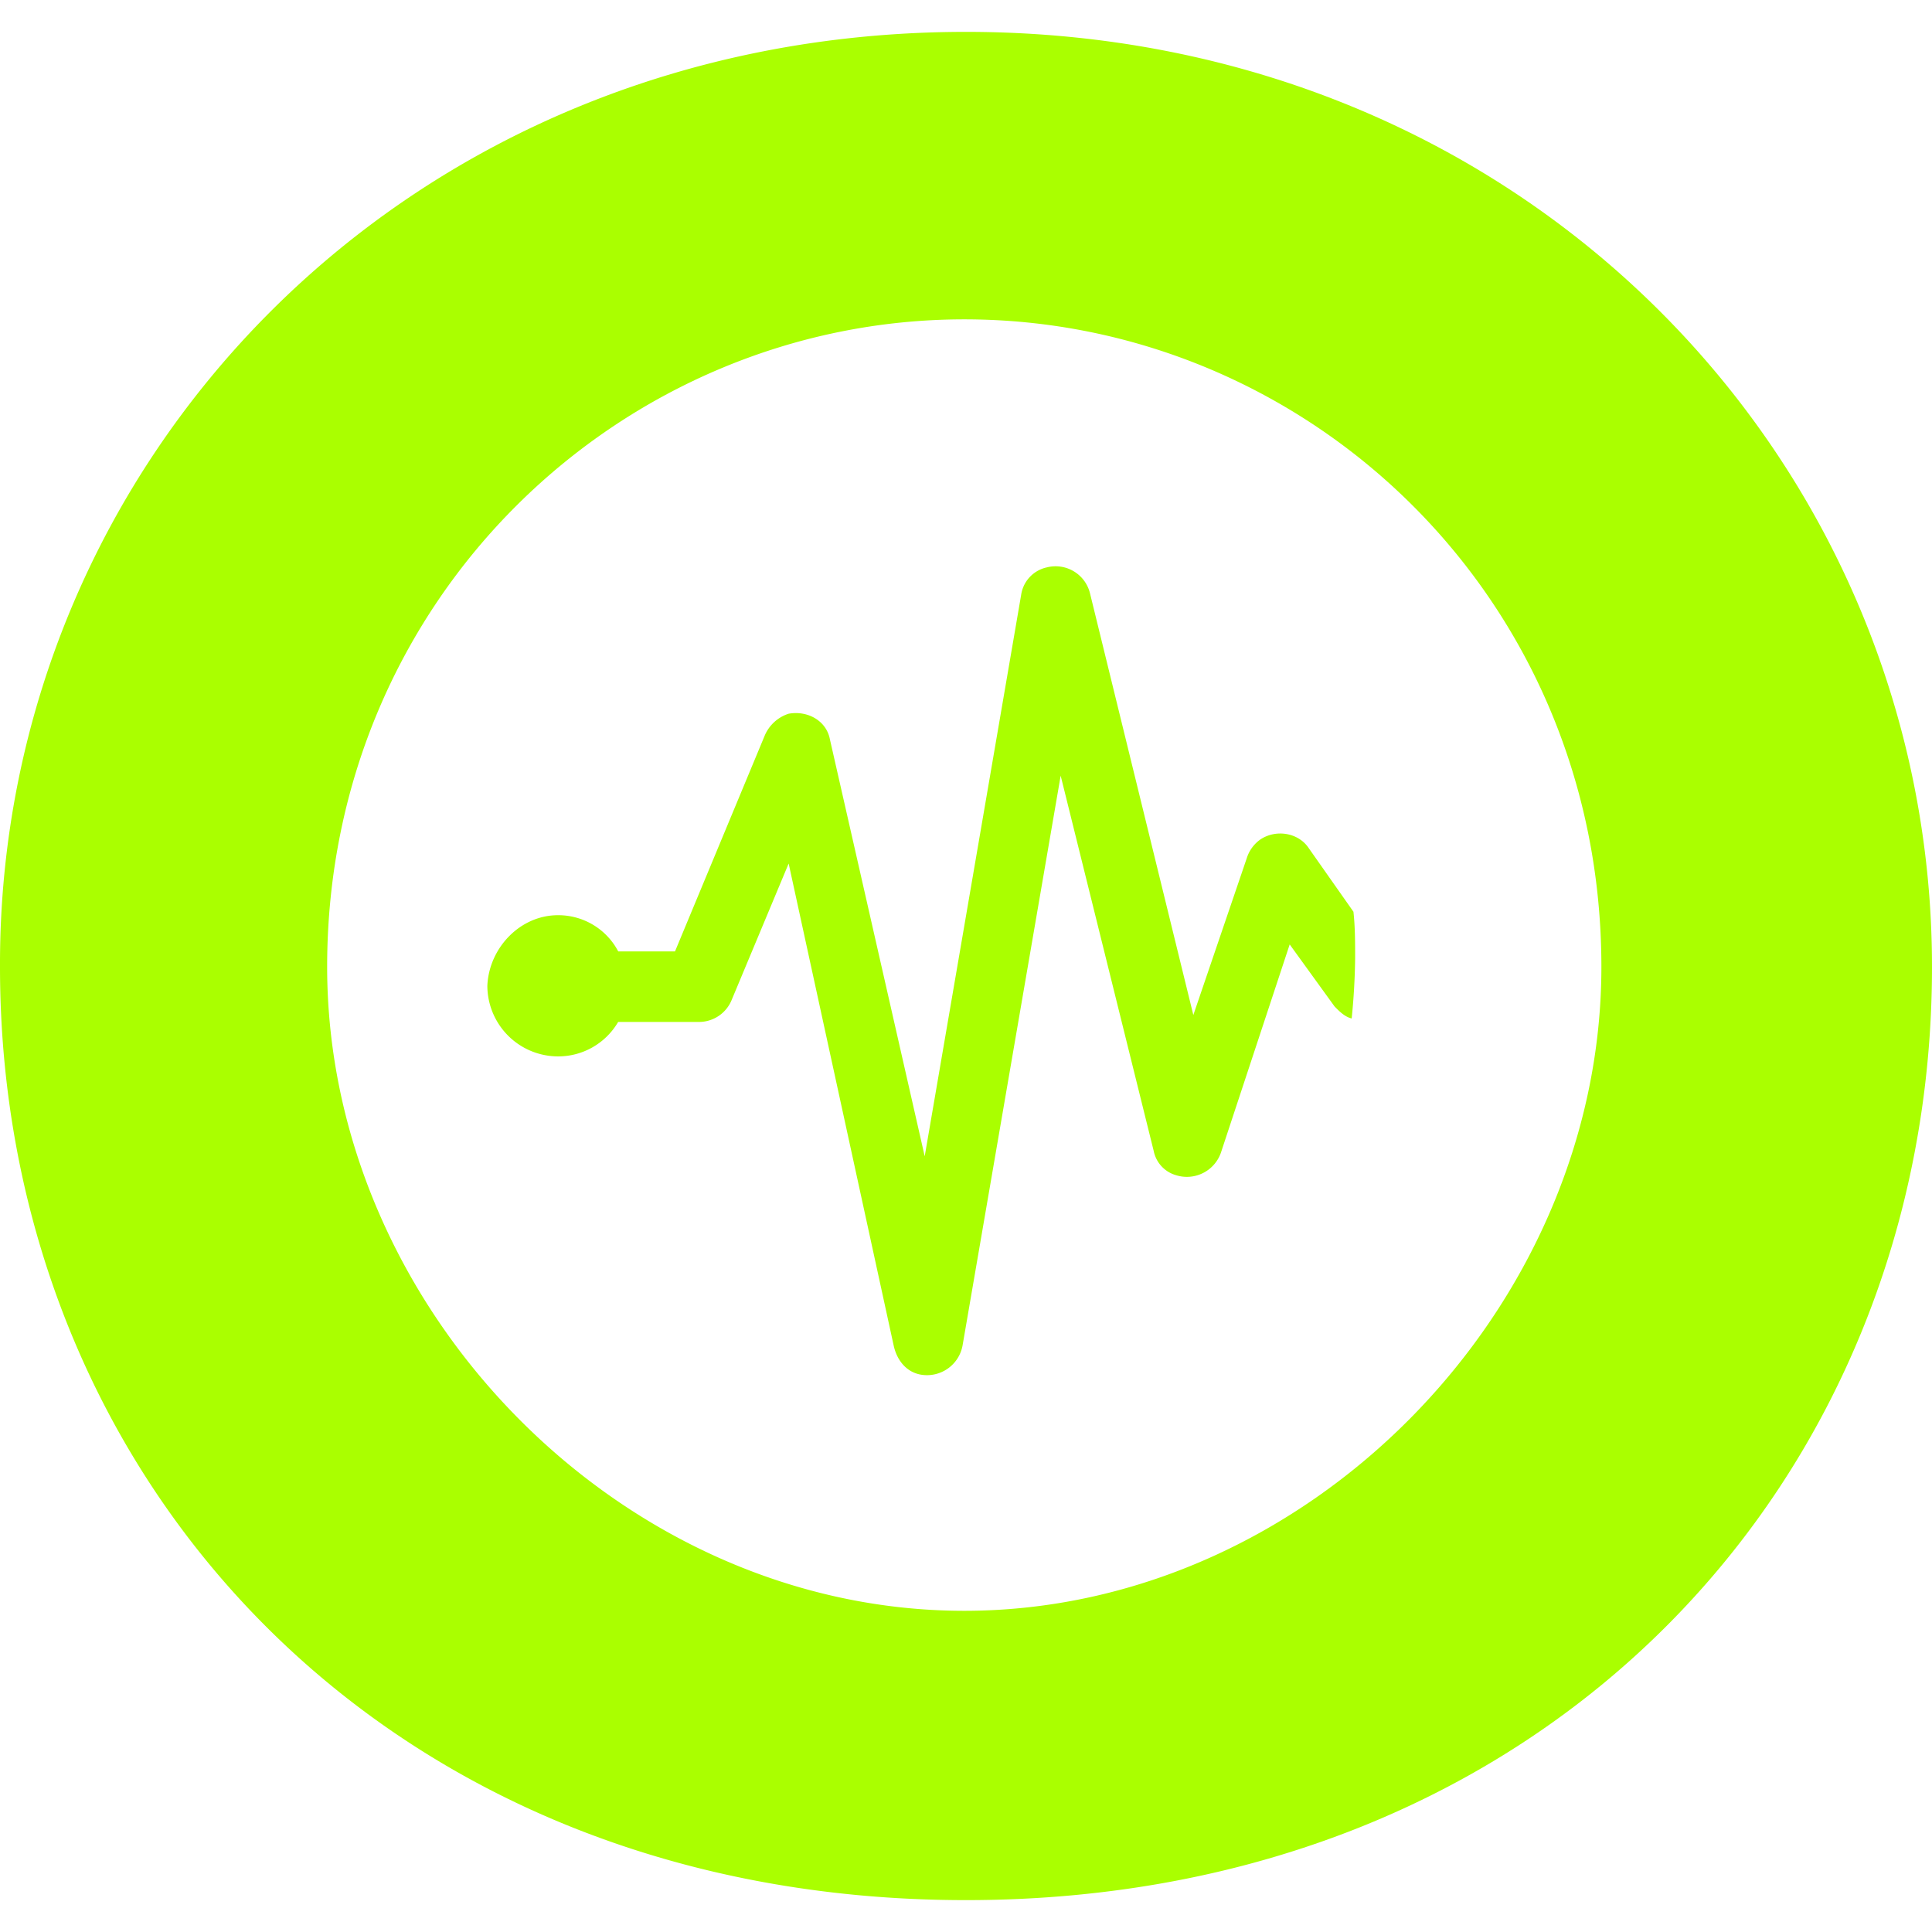
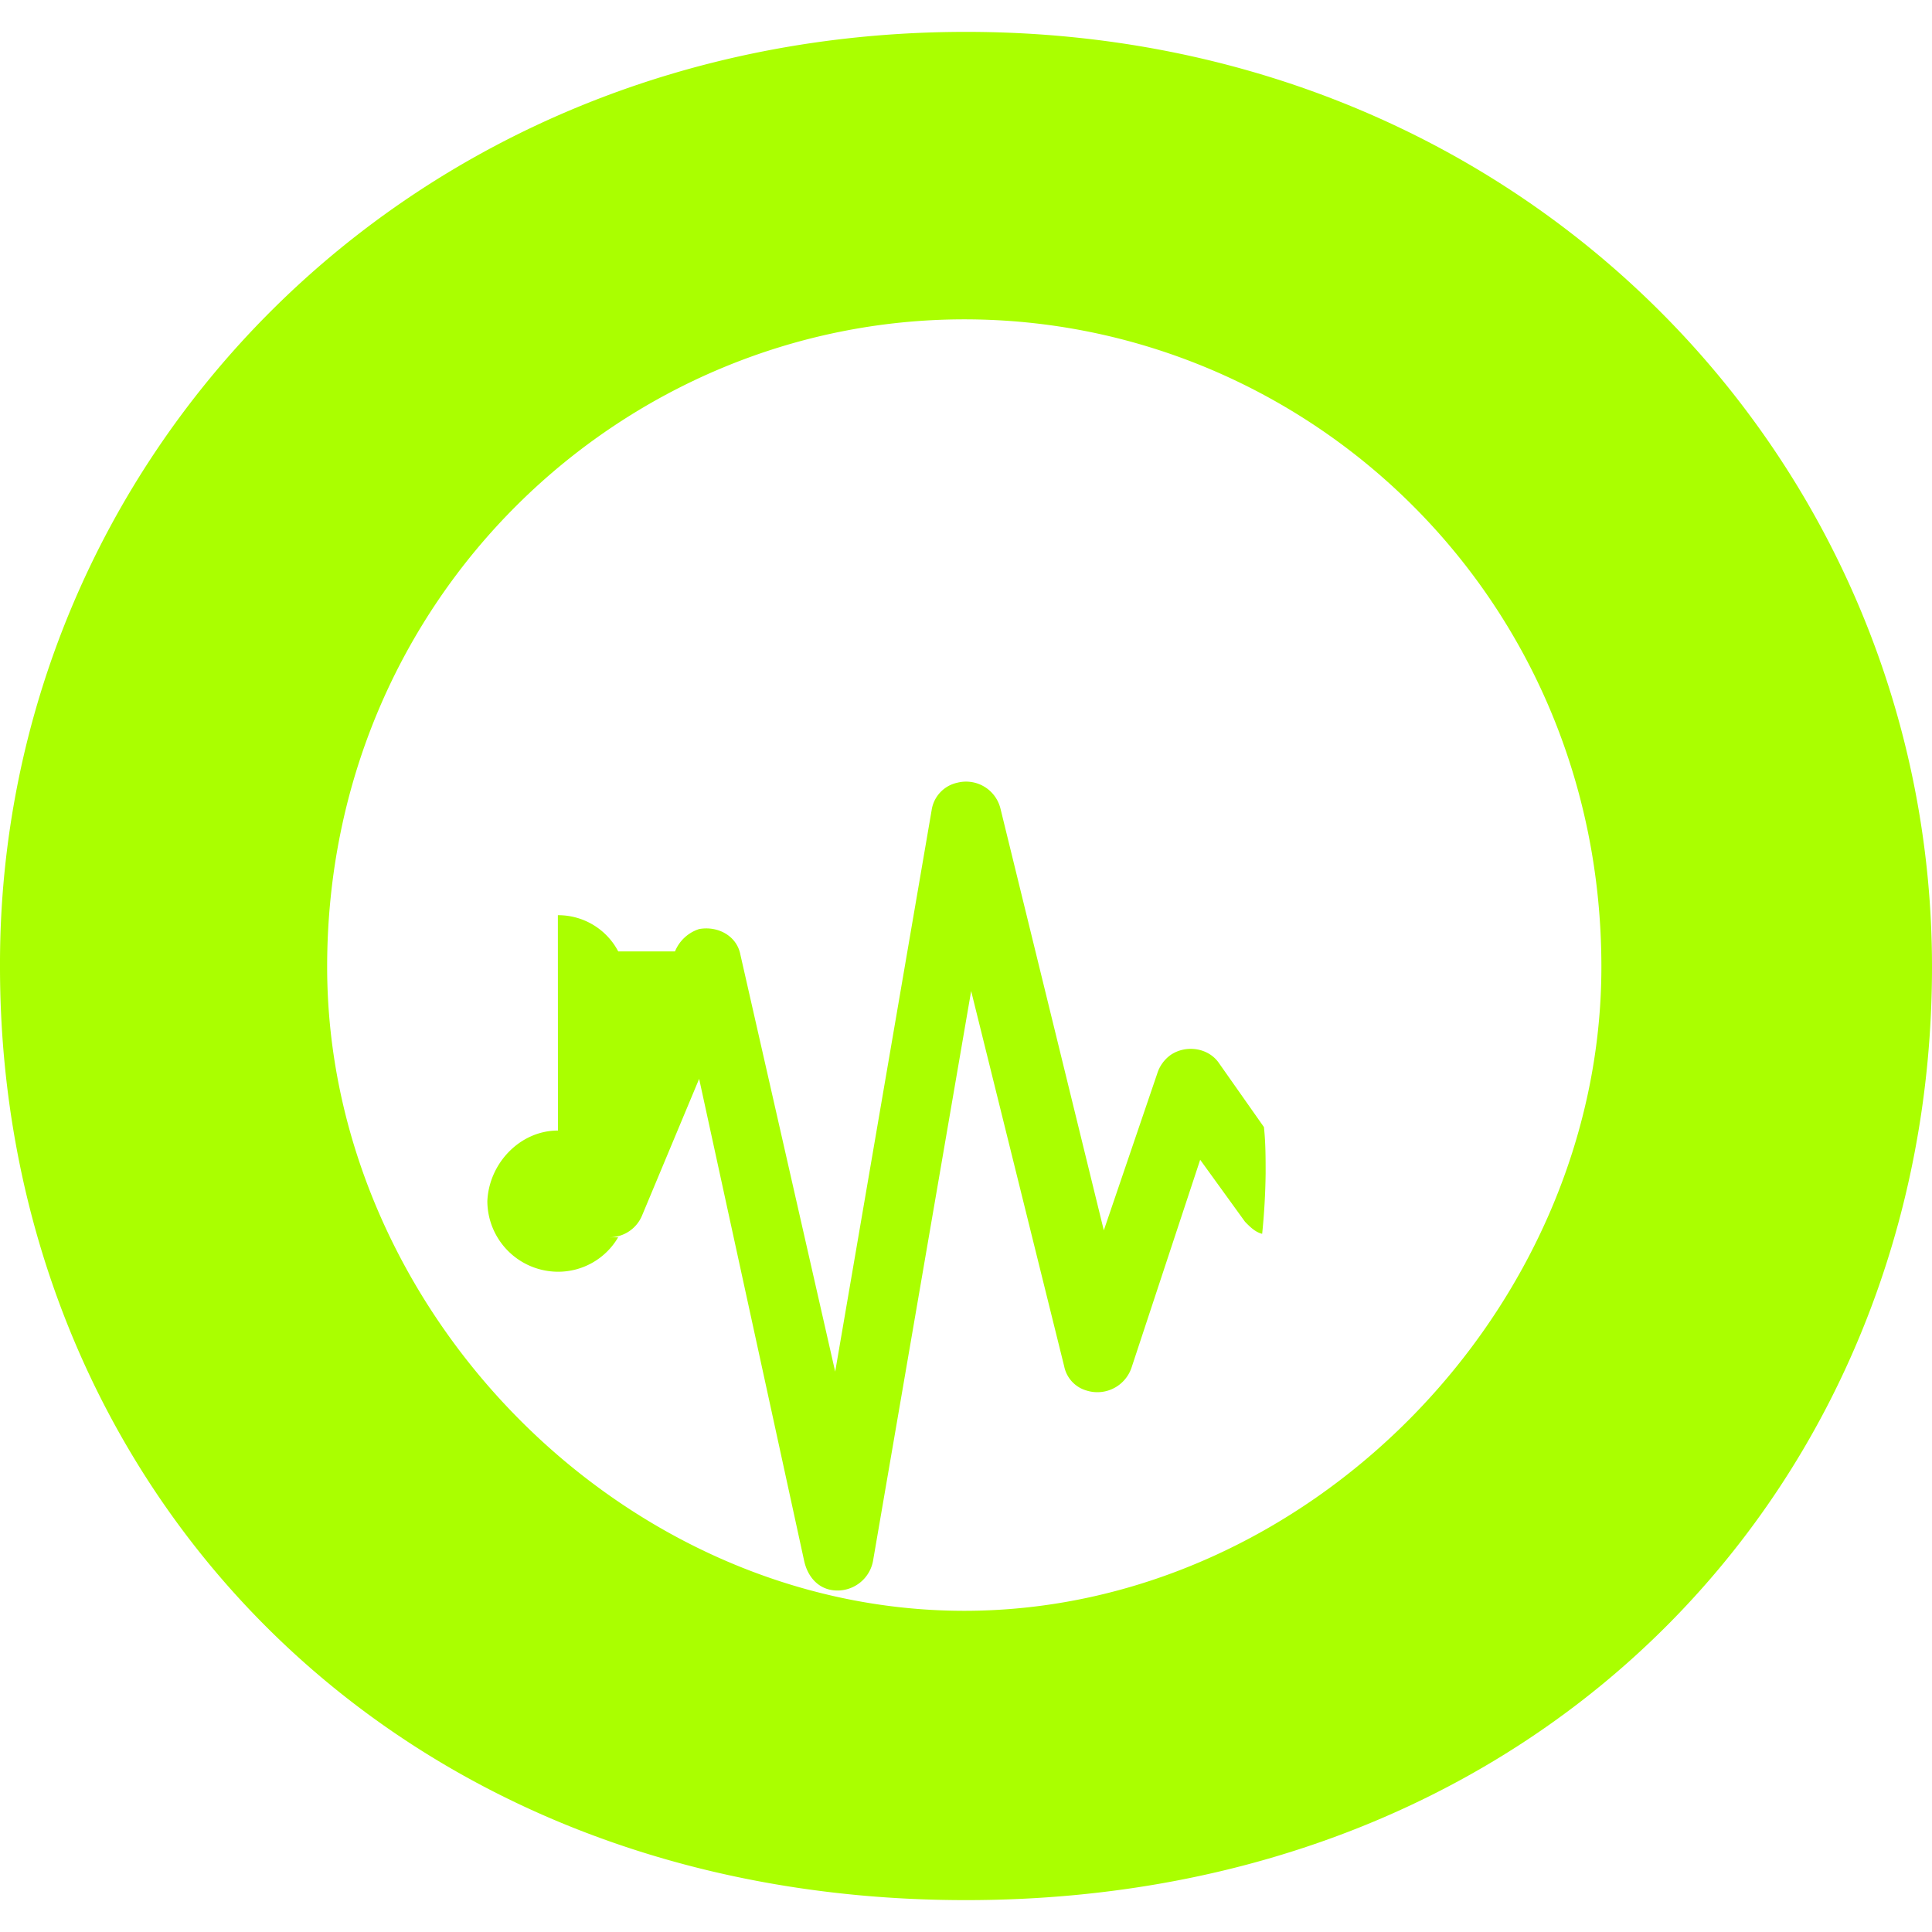
<svg xmlns="http://www.w3.org/2000/svg" role="img" width="32px" height="32px" viewBox="0 0 24 24">
  <title>Graylog</title>
-   <path fill="#af04" d="M6.93 11.369a.84.84 0 01.75.45h.705l1.112-2.675a.483.483 0 01.3-.278c.235-.042.47.086.513.321l1.177 5.177 1.198-6.974a.41.41 0 01.32-.342.44.44 0 01.535.321l1.284 5.24.663-1.946a.449.449 0 01.17-.235c.193-.129.471-.086.6.107l.556.791c.021.193.021.385.021.578a8.3 8.3 0 01-.043.748c-.085-.021-.15-.085-.213-.15l-.557-.77-.855 2.589a.448.448 0 01-.556.278.393.393 0 01-.278-.3l-1.156-4.663-1.219 7.08a.449.449 0 01-.492.364c-.192-.021-.32-.17-.363-.363l-1.305-5.99-.706 1.69a.439.439 0 01-.406.278H7.679a.863.863 0 01-.748.428.88.88 0 01-.877-.877c.02-.47.406-.877.877-.877zM12 .396c6.973 0 12 5.369 12 11.615 0 6.353-4.77 11.593-12 11.593S0 18.364 0 12.011C-.02 5.765 5.005.396 12 .396zM4.064 12.01c0 4.256 3.658 8 7.915 8 4.256 0 7.914-3.744 7.914-8 0-4.6-3.658-8.043-7.914-8.043-4.236 0-7.915 3.444-7.915 8.043z" />
+   <path fill="#af04" d="M6.93 11.369a.84.84 0 01.75.45h.705a.483.483 0 01.3-.278c.235-.042.47.086.513.321l1.177 5.177 1.198-6.974a.41.41 0 01.32-.342.44.44 0 01.535.321l1.284 5.24.663-1.946a.449.449 0 01.17-.235c.193-.129.471-.086.6.107l.556.791c.021.193.021.385.021.578a8.3 8.3 0 01-.043.748c-.085-.021-.15-.085-.213-.15l-.557-.77-.855 2.589a.448.448 0 01-.556.278.393.393 0 01-.278-.3l-1.156-4.663-1.219 7.08a.449.449 0 01-.492.364c-.192-.021-.32-.17-.363-.363l-1.305-5.99-.706 1.69a.439.439 0 01-.406.278H7.679a.863.863 0 01-.748.428.88.88 0 01-.877-.877c.02-.47.406-.877.877-.877zM12 .396c6.973 0 12 5.369 12 11.615 0 6.353-4.77 11.593-12 11.593S0 18.364 0 12.011C-.02 5.765 5.005.396 12 .396zM4.064 12.01c0 4.256 3.658 8 7.915 8 4.256 0 7.914-3.744 7.914-8 0-4.6-3.658-8.043-7.914-8.043-4.236 0-7.915 3.444-7.915 8.043z" />
</svg>